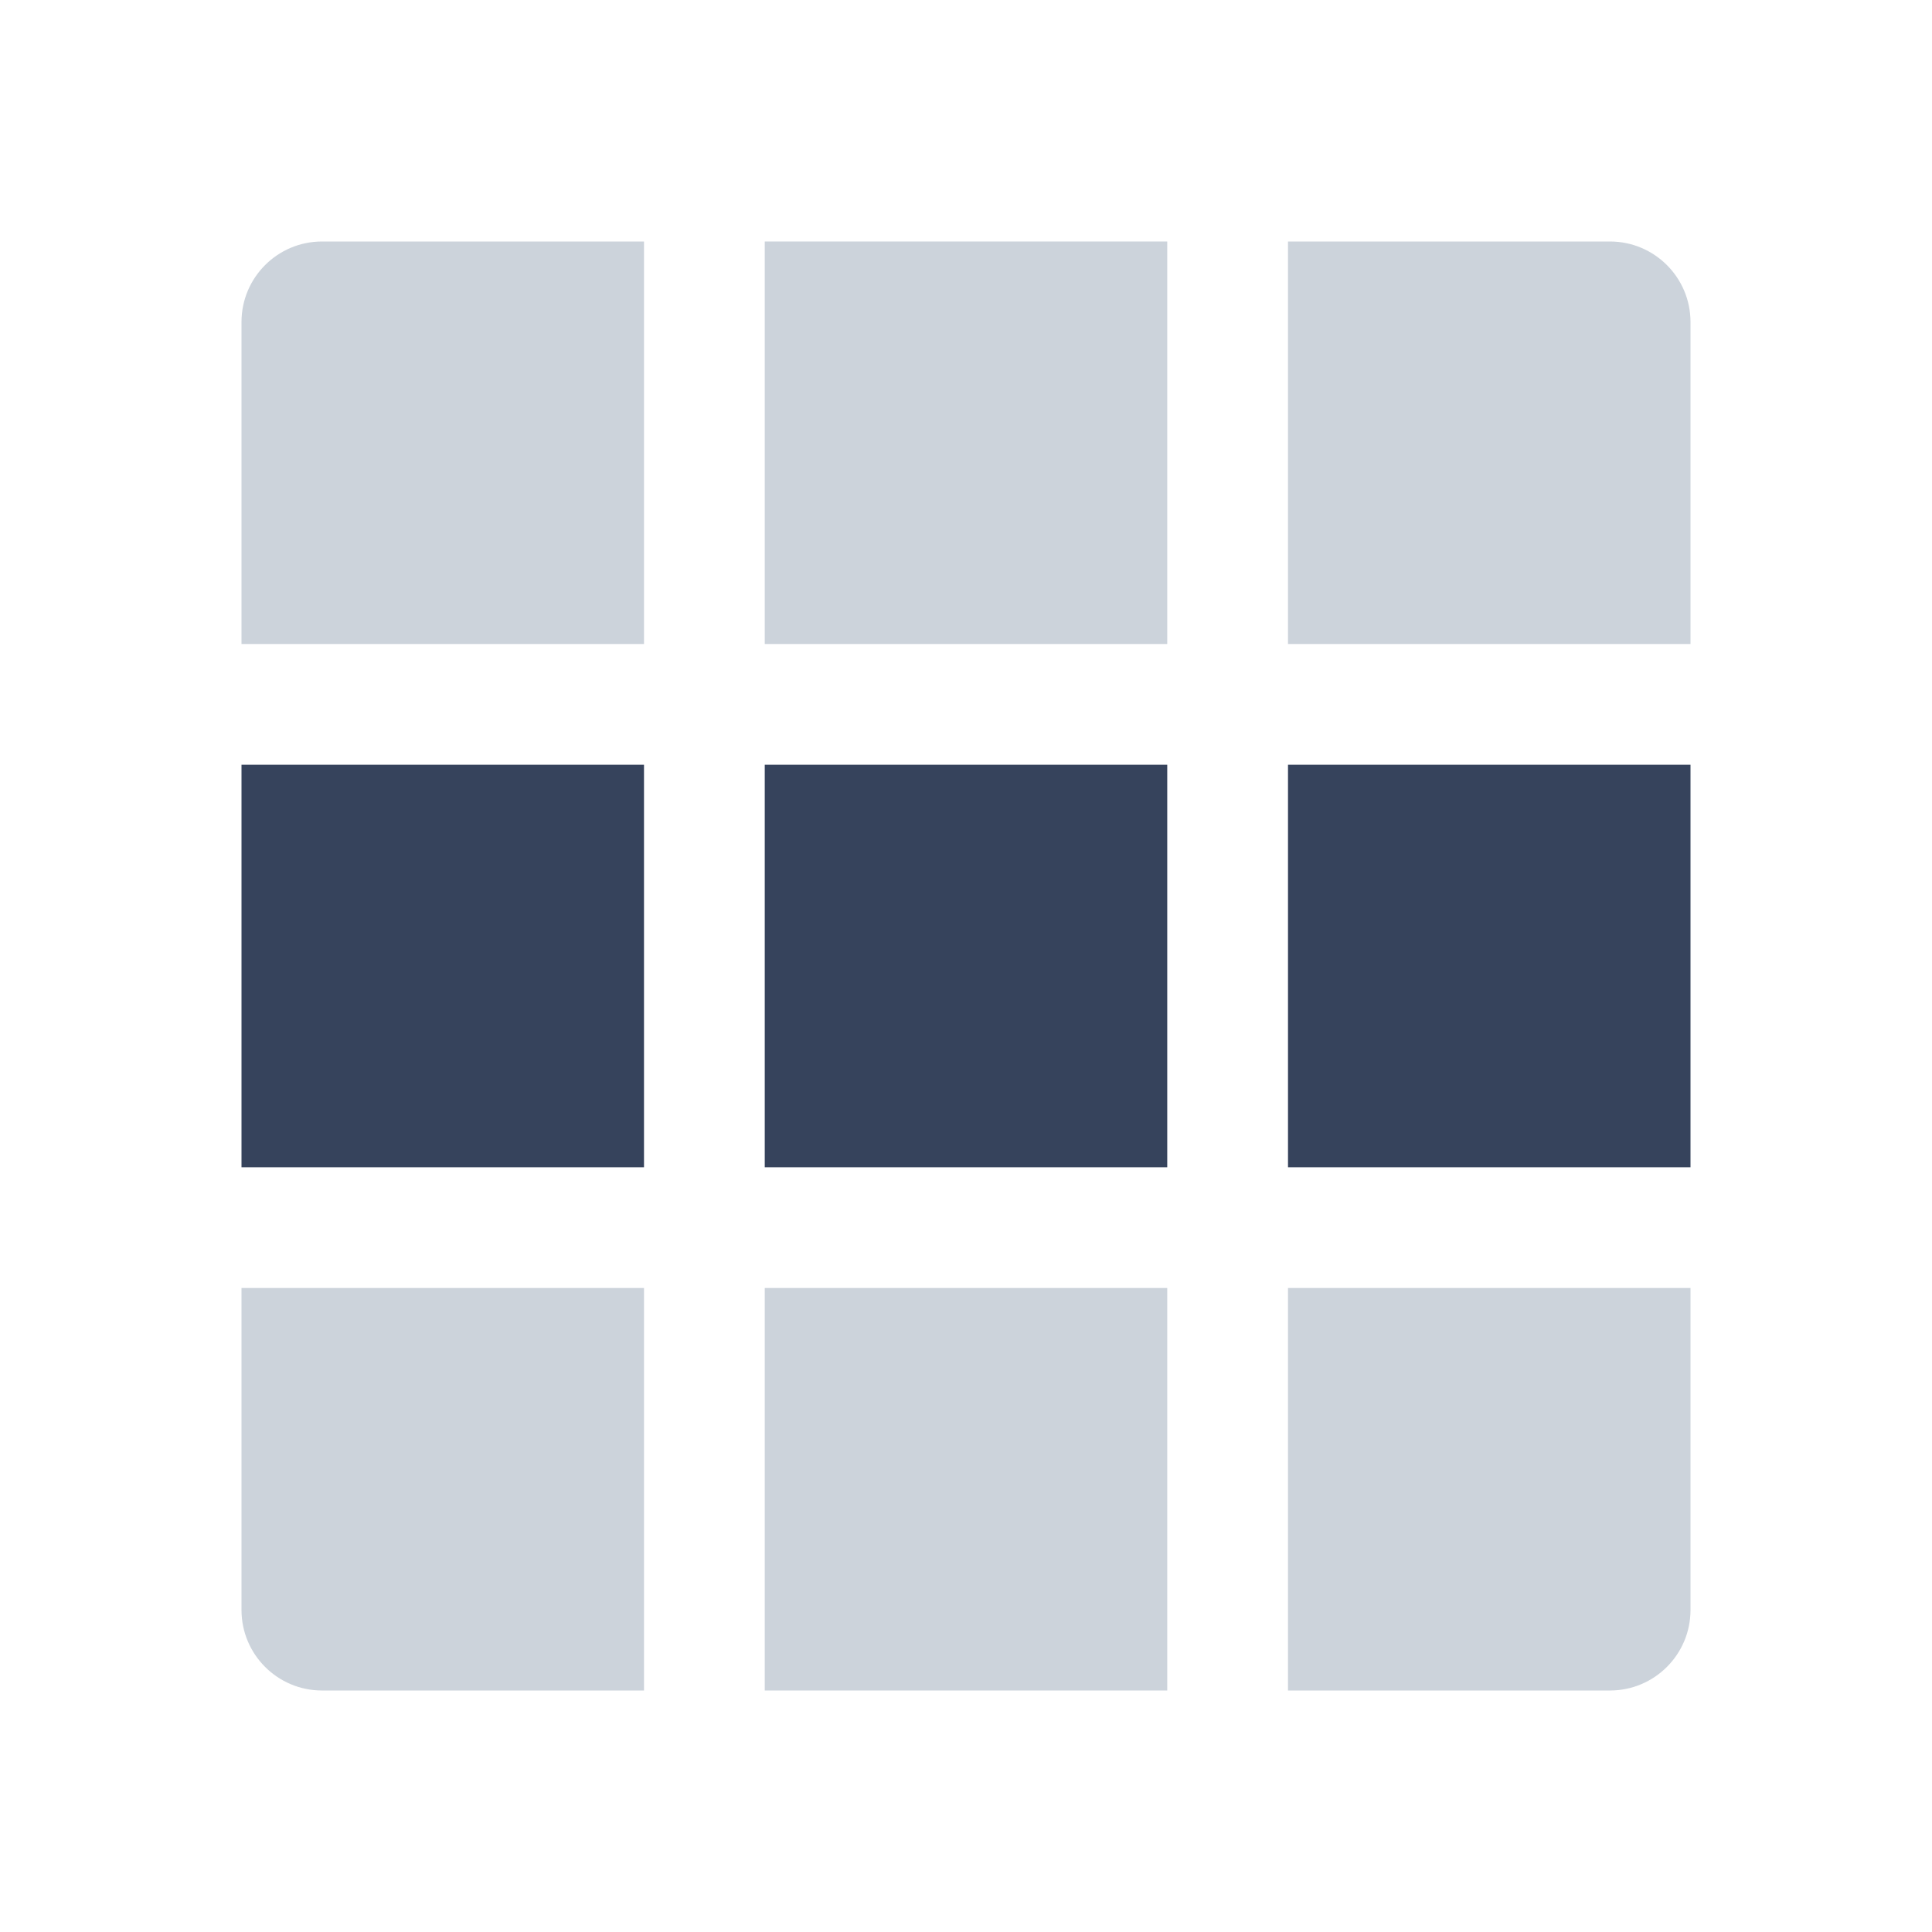
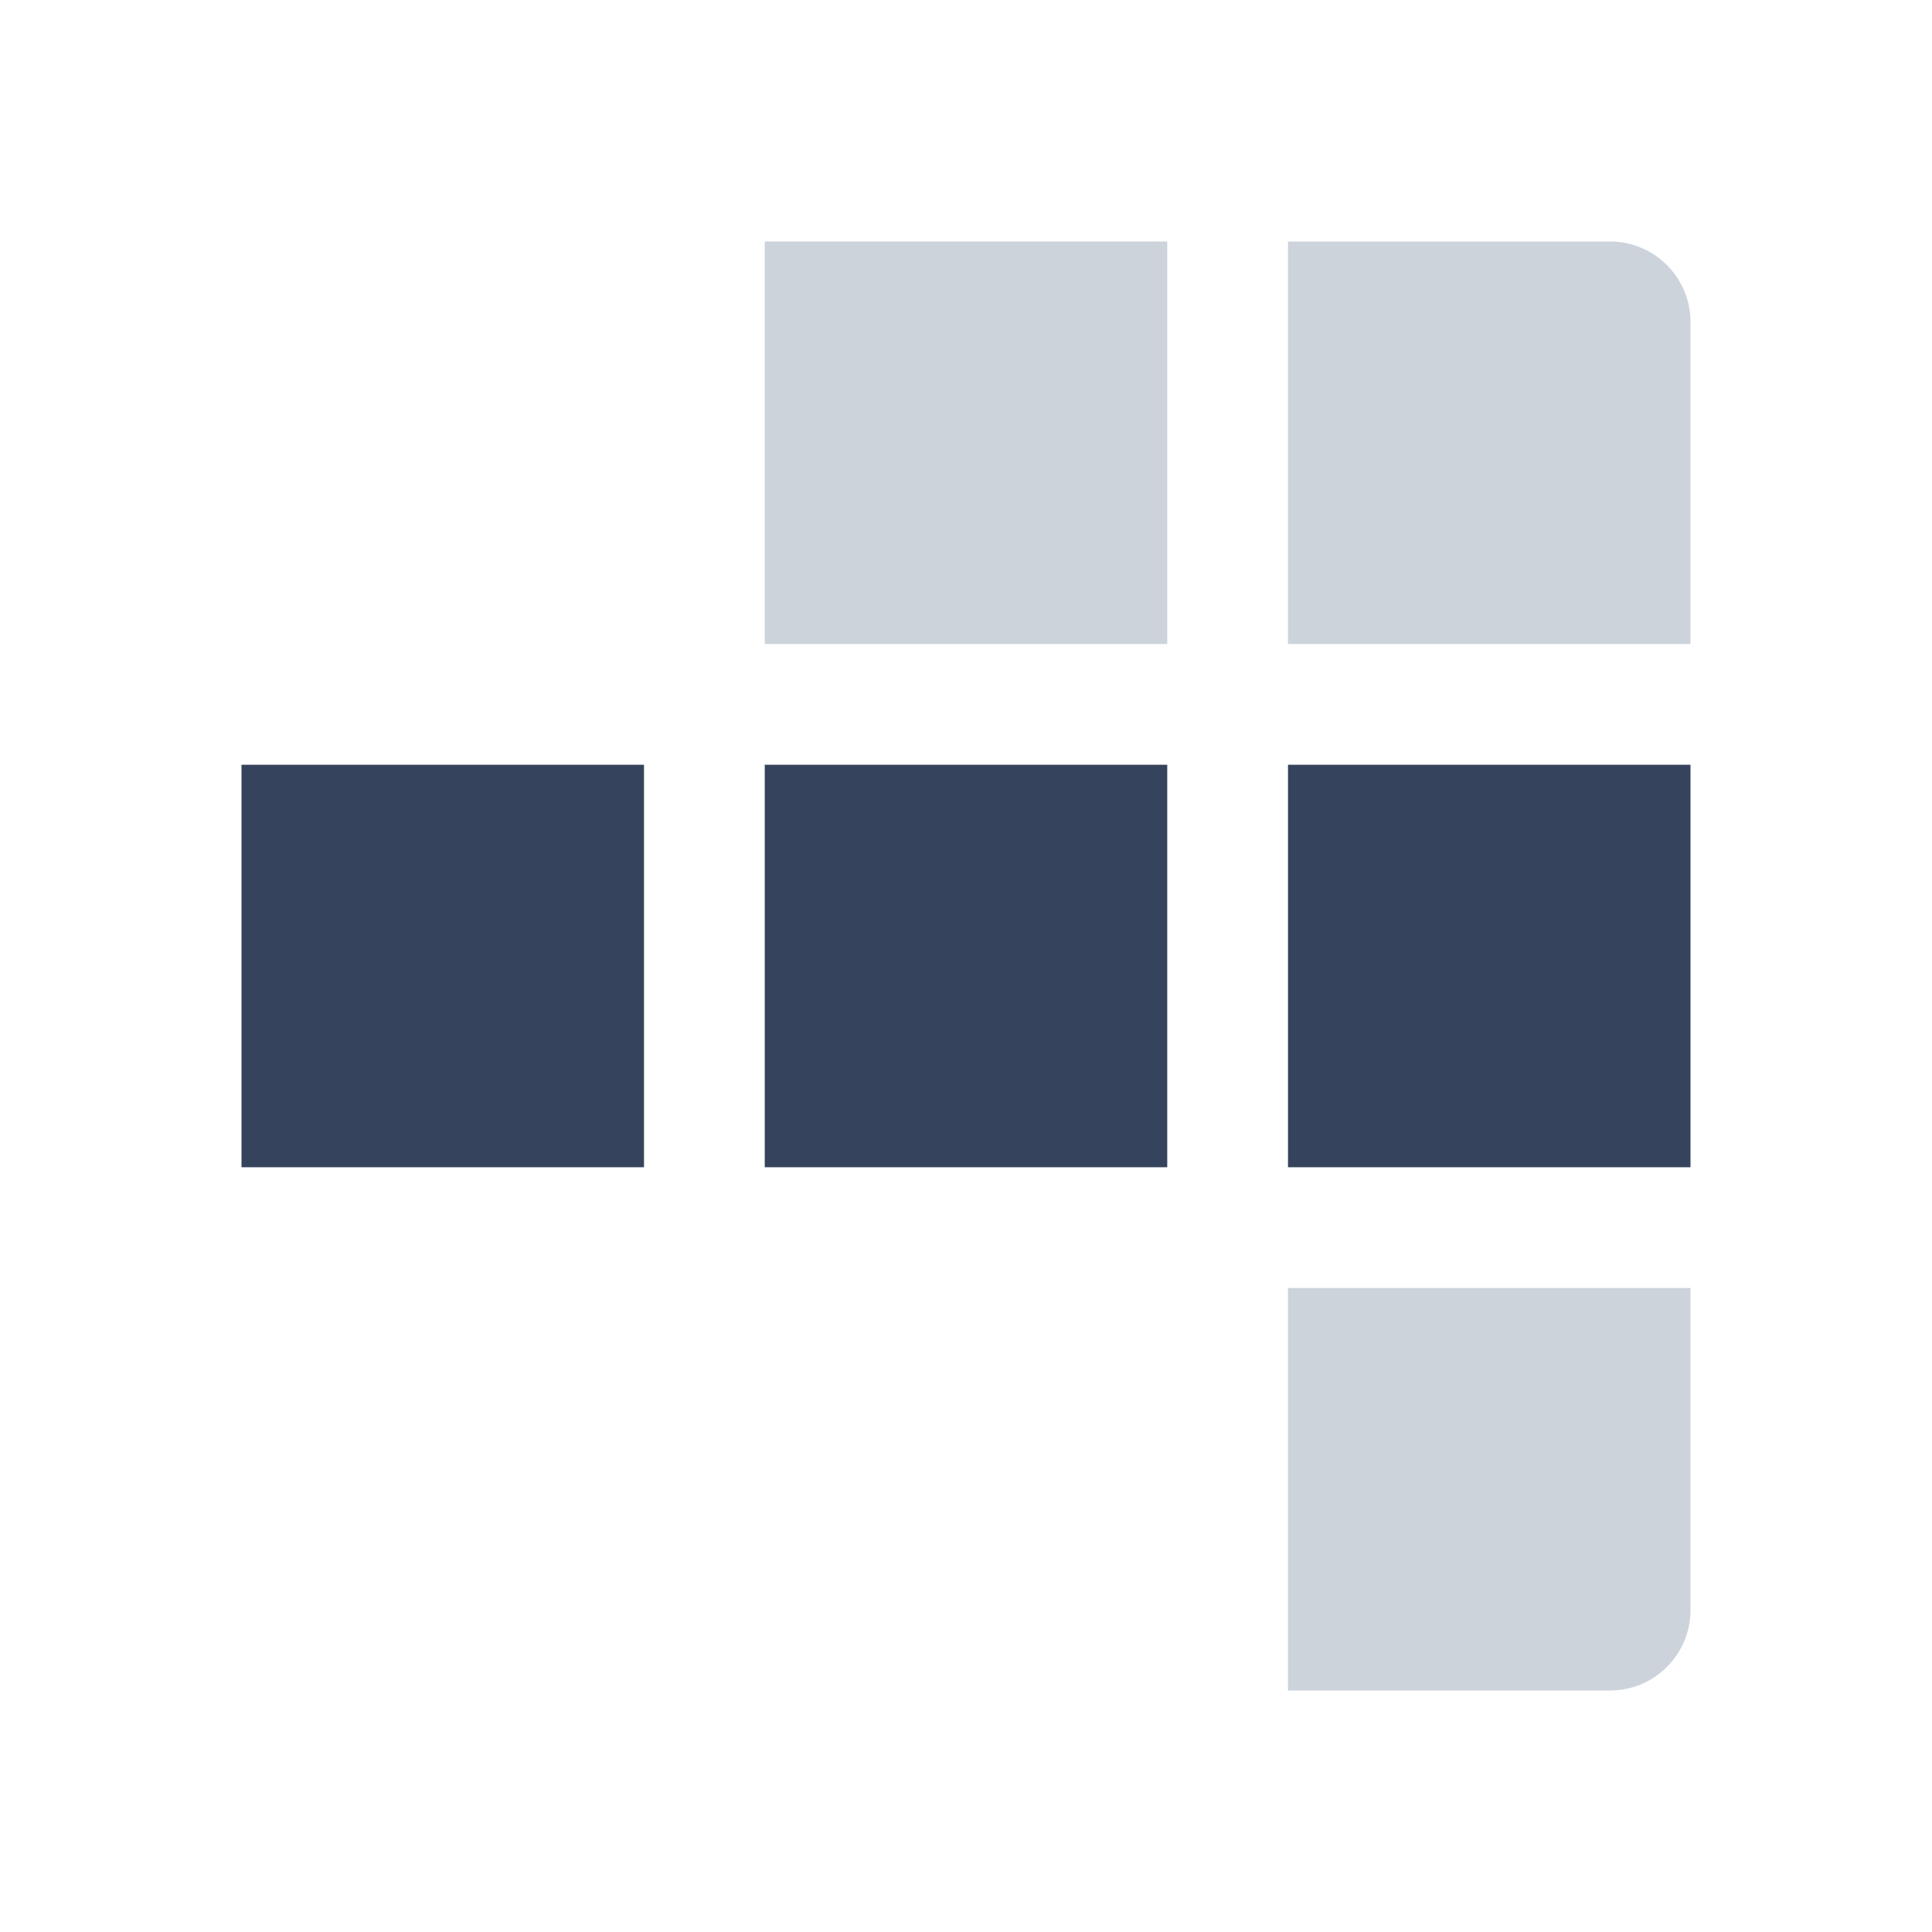
<svg xmlns="http://www.w3.org/2000/svg" width="24" height="24" viewBox="0 0 24 24" fill="none">
-   <path d="M4 3C3.448 3 3 3.448 3 4V8H8V3H4Z" fill="#CCD3DB" />
  <path d="M14.5 3H9.5V8H14.5V3Z" fill="#CCD3DB" />
  <path d="M16 3H20C20.552 3 21 3.448 21 4V8H16V3Z" fill="#CCD3DB" />
-   <path d="M8 16H3V20C3 20.552 3.448 21 4 21H8V16Z" fill="#CCD3DB" />
-   <path d="M9.5 16H14.5V21H9.5V16Z" fill="#CCD3DB" />
  <path d="M21 16H16V21H20C20.552 21 21 20.552 21 20V16Z" fill="#CCD3DB" />
  <path d="M3 9.5H8V14.5H3V9.5Z" fill="#36435C" />
  <path d="M9.5 9.5H14.5V14.5H9.5V9.5Z" fill="#36435C" />
  <path d="M21 9.5H16V14.5H21V9.5Z" fill="#36435C" />
</svg>